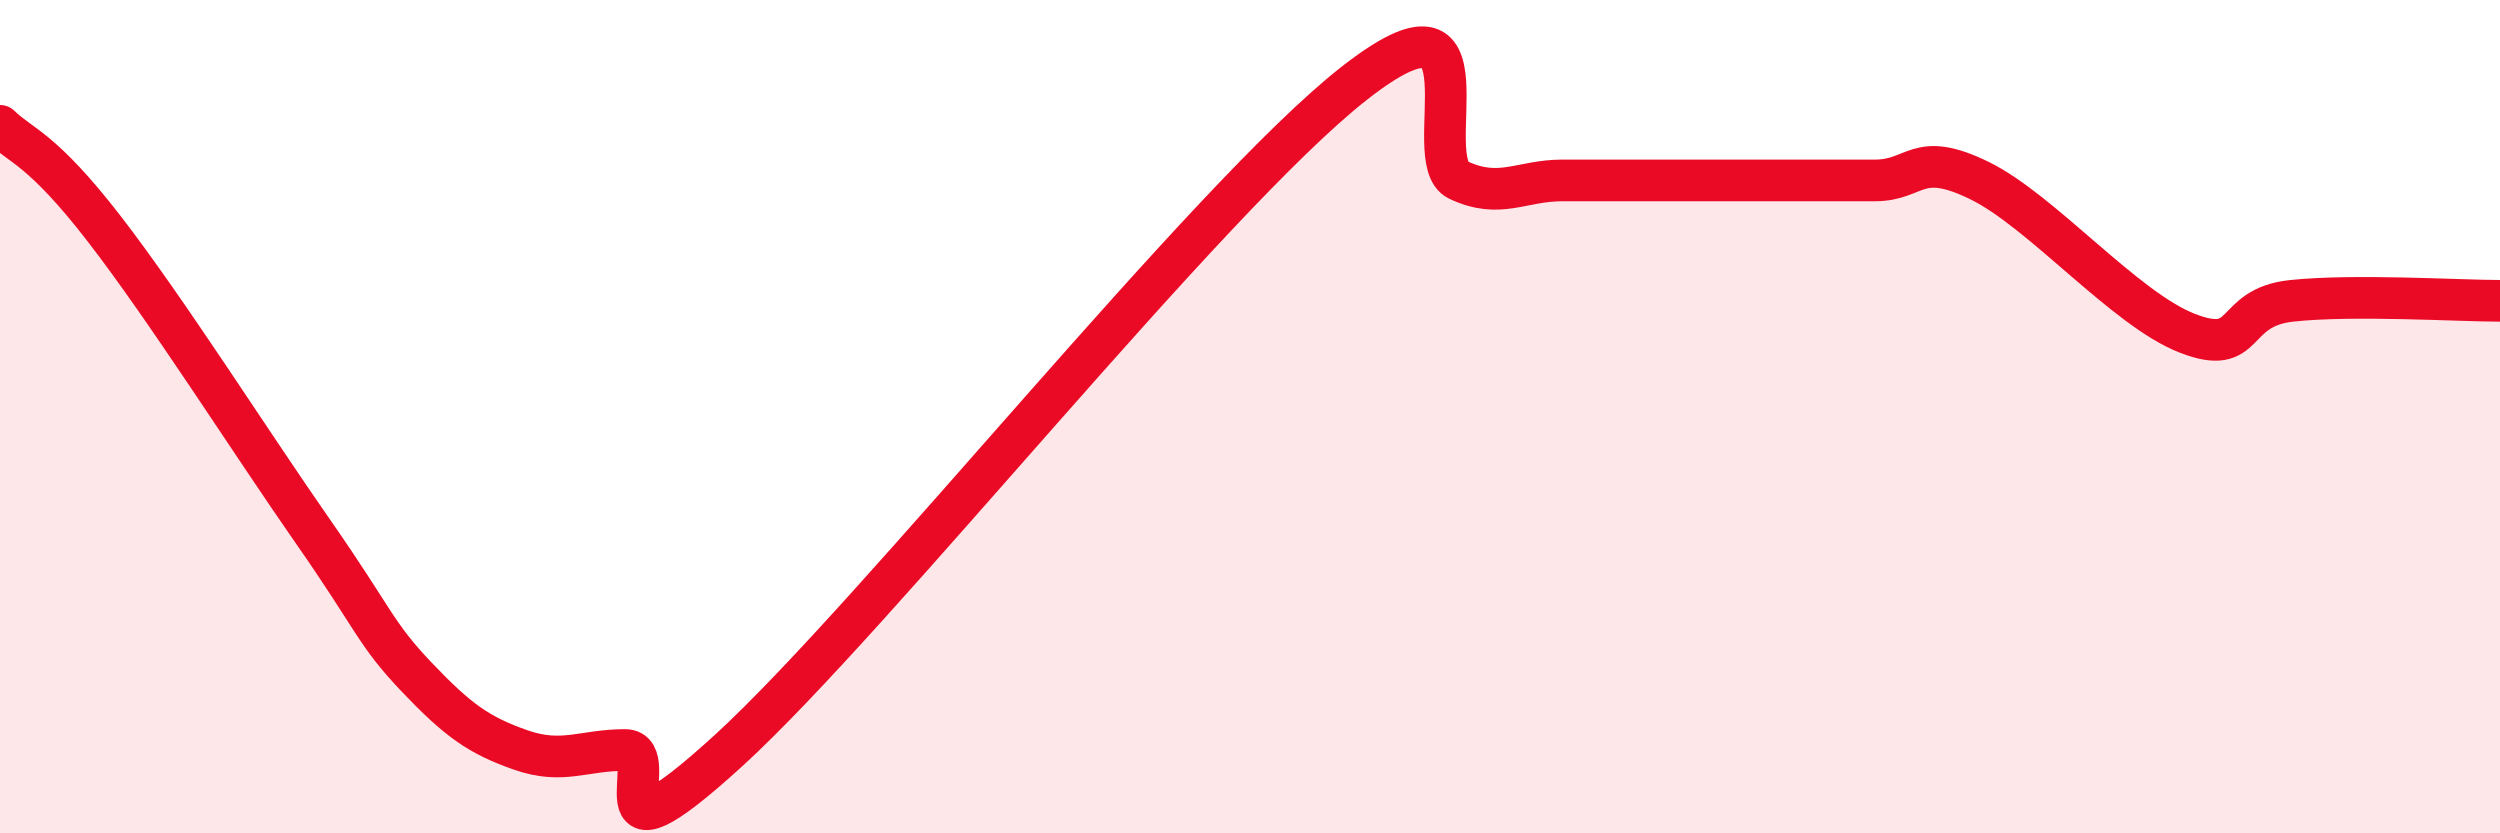
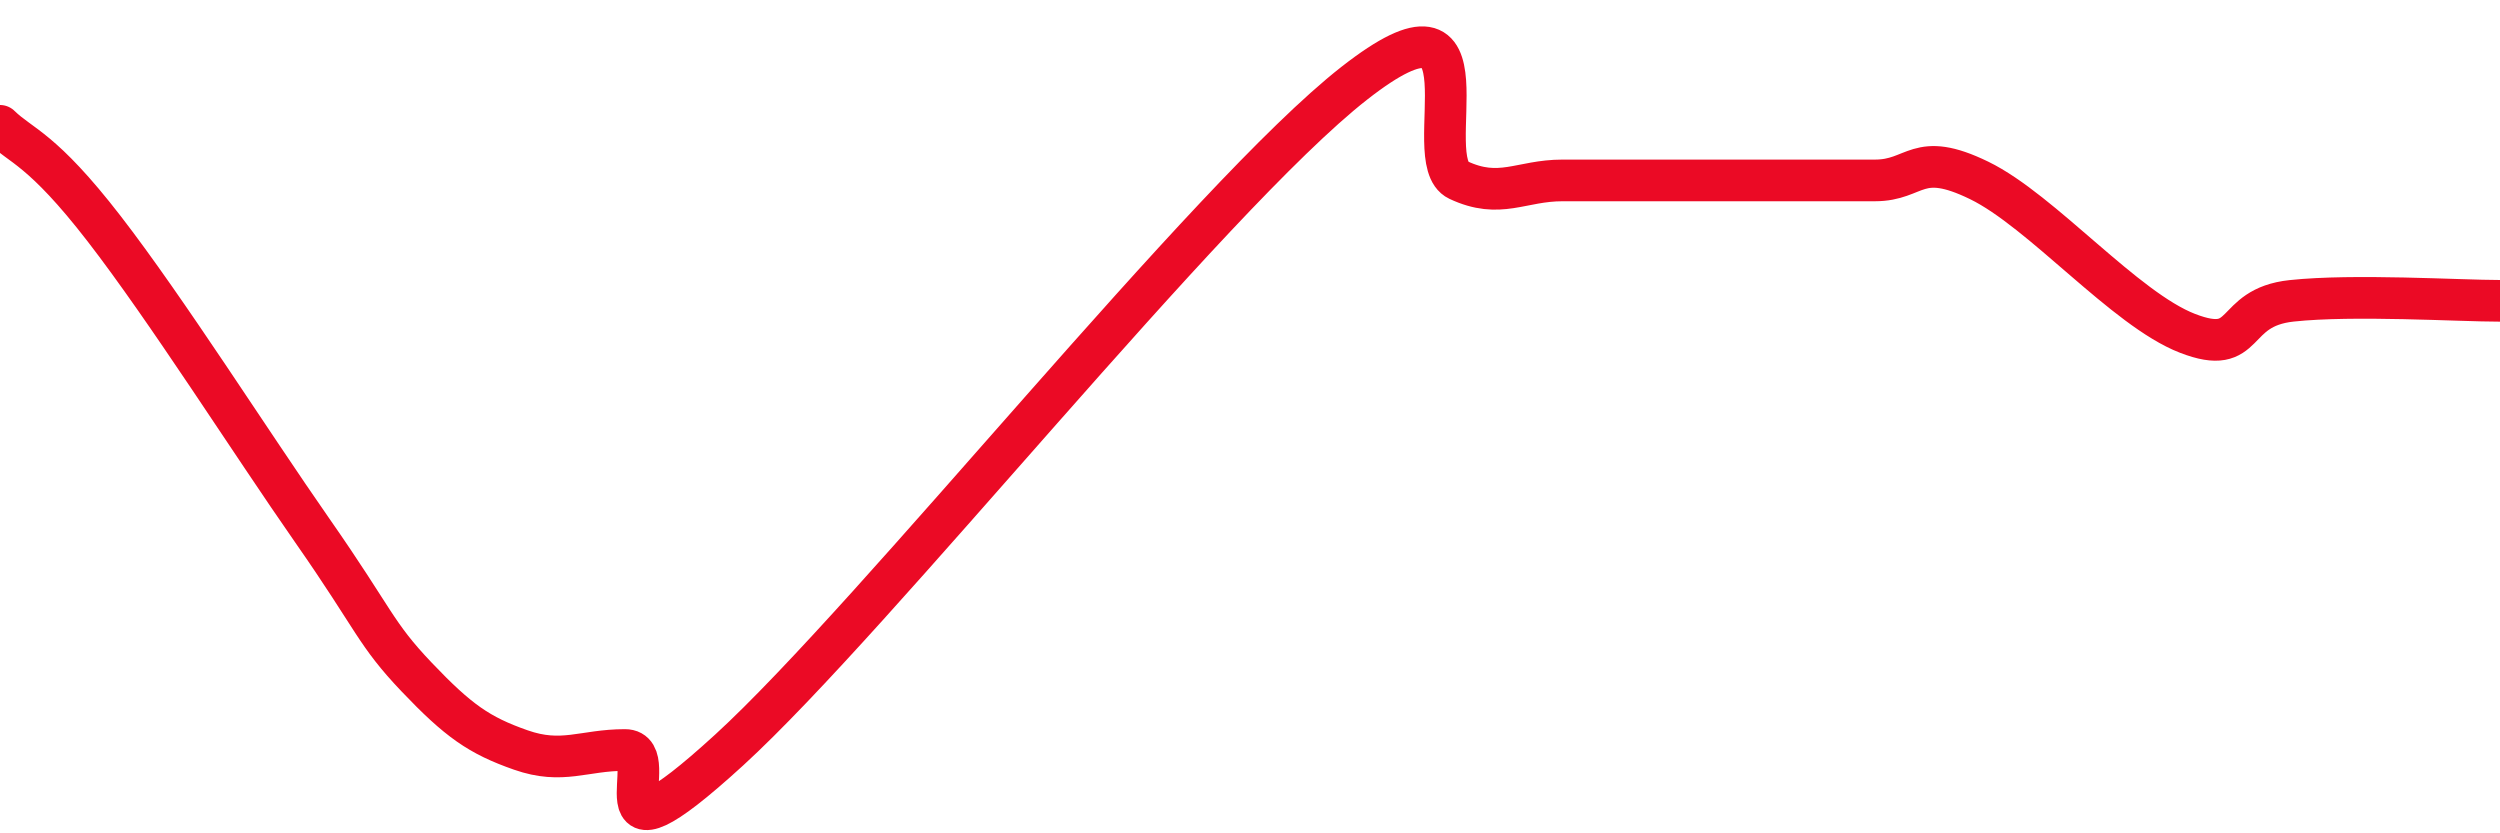
<svg xmlns="http://www.w3.org/2000/svg" width="60" height="20" viewBox="0 0 60 20">
-   <path d="M 0,3.02 C 0.5,3.51 1,3.55 2.5,5.49 C 4,7.43 6,10.59 7.5,12.74 C 9,14.89 9,15.2 10,16.25 C 11,17.3 11.5,17.65 12.5,18 C 13.5,18.35 14,18 15,18 C 16,18 14,21.2 17.5,18 C 21,14.8 29,4.74 32.5,2 C 36,-0.74 34,3.85 35,4.32 C 36,4.79 36.5,4.33 37.5,4.33 C 38.5,4.33 39,4.33 40,4.33 C 41,4.33 41.5,4.33 42.5,4.33 C 43.5,4.33 44,4.33 45,4.33 C 46,4.33 46,3.6 47.5,4.33 C 49,5.06 51,7.42 52.5,8 C 54,8.58 53.5,7.38 55,7.22 C 56.5,7.06 59,7.22 60,7.22L60 20L0 20Z" fill="#EB0A25" opacity="0.1" stroke-linecap="round" stroke-linejoin="round" />
  <path d="M 0,3.02 C 0.5,3.51 1,3.55 2.5,5.49 C 4,7.43 6,10.59 7.5,12.74 C 9,14.89 9,15.2 10,16.25 C 11,17.3 11.5,17.65 12.5,18 C 13.5,18.35 14,18 15,18 C 16,18 14,21.2 17.5,18 C 21,14.8 29,4.74 32.5,2 C 36,-0.74 34,3.85 35,4.32 C 36,4.79 36.5,4.33 37.5,4.33 C 38.5,4.33 39,4.33 40,4.33 C 41,4.33 41.5,4.33 42.5,4.33 C 43.5,4.33 44,4.33 45,4.33 C 46,4.33 46,3.6 47.5,4.33 C 49,5.06 51,7.42 52.5,8 C 54,8.58 53.5,7.38 55,7.22 C 56.5,7.06 59,7.22 60,7.22" stroke="#EB0A25" stroke-width="1" fill="none" stroke-linecap="round" stroke-linejoin="round" />
</svg>